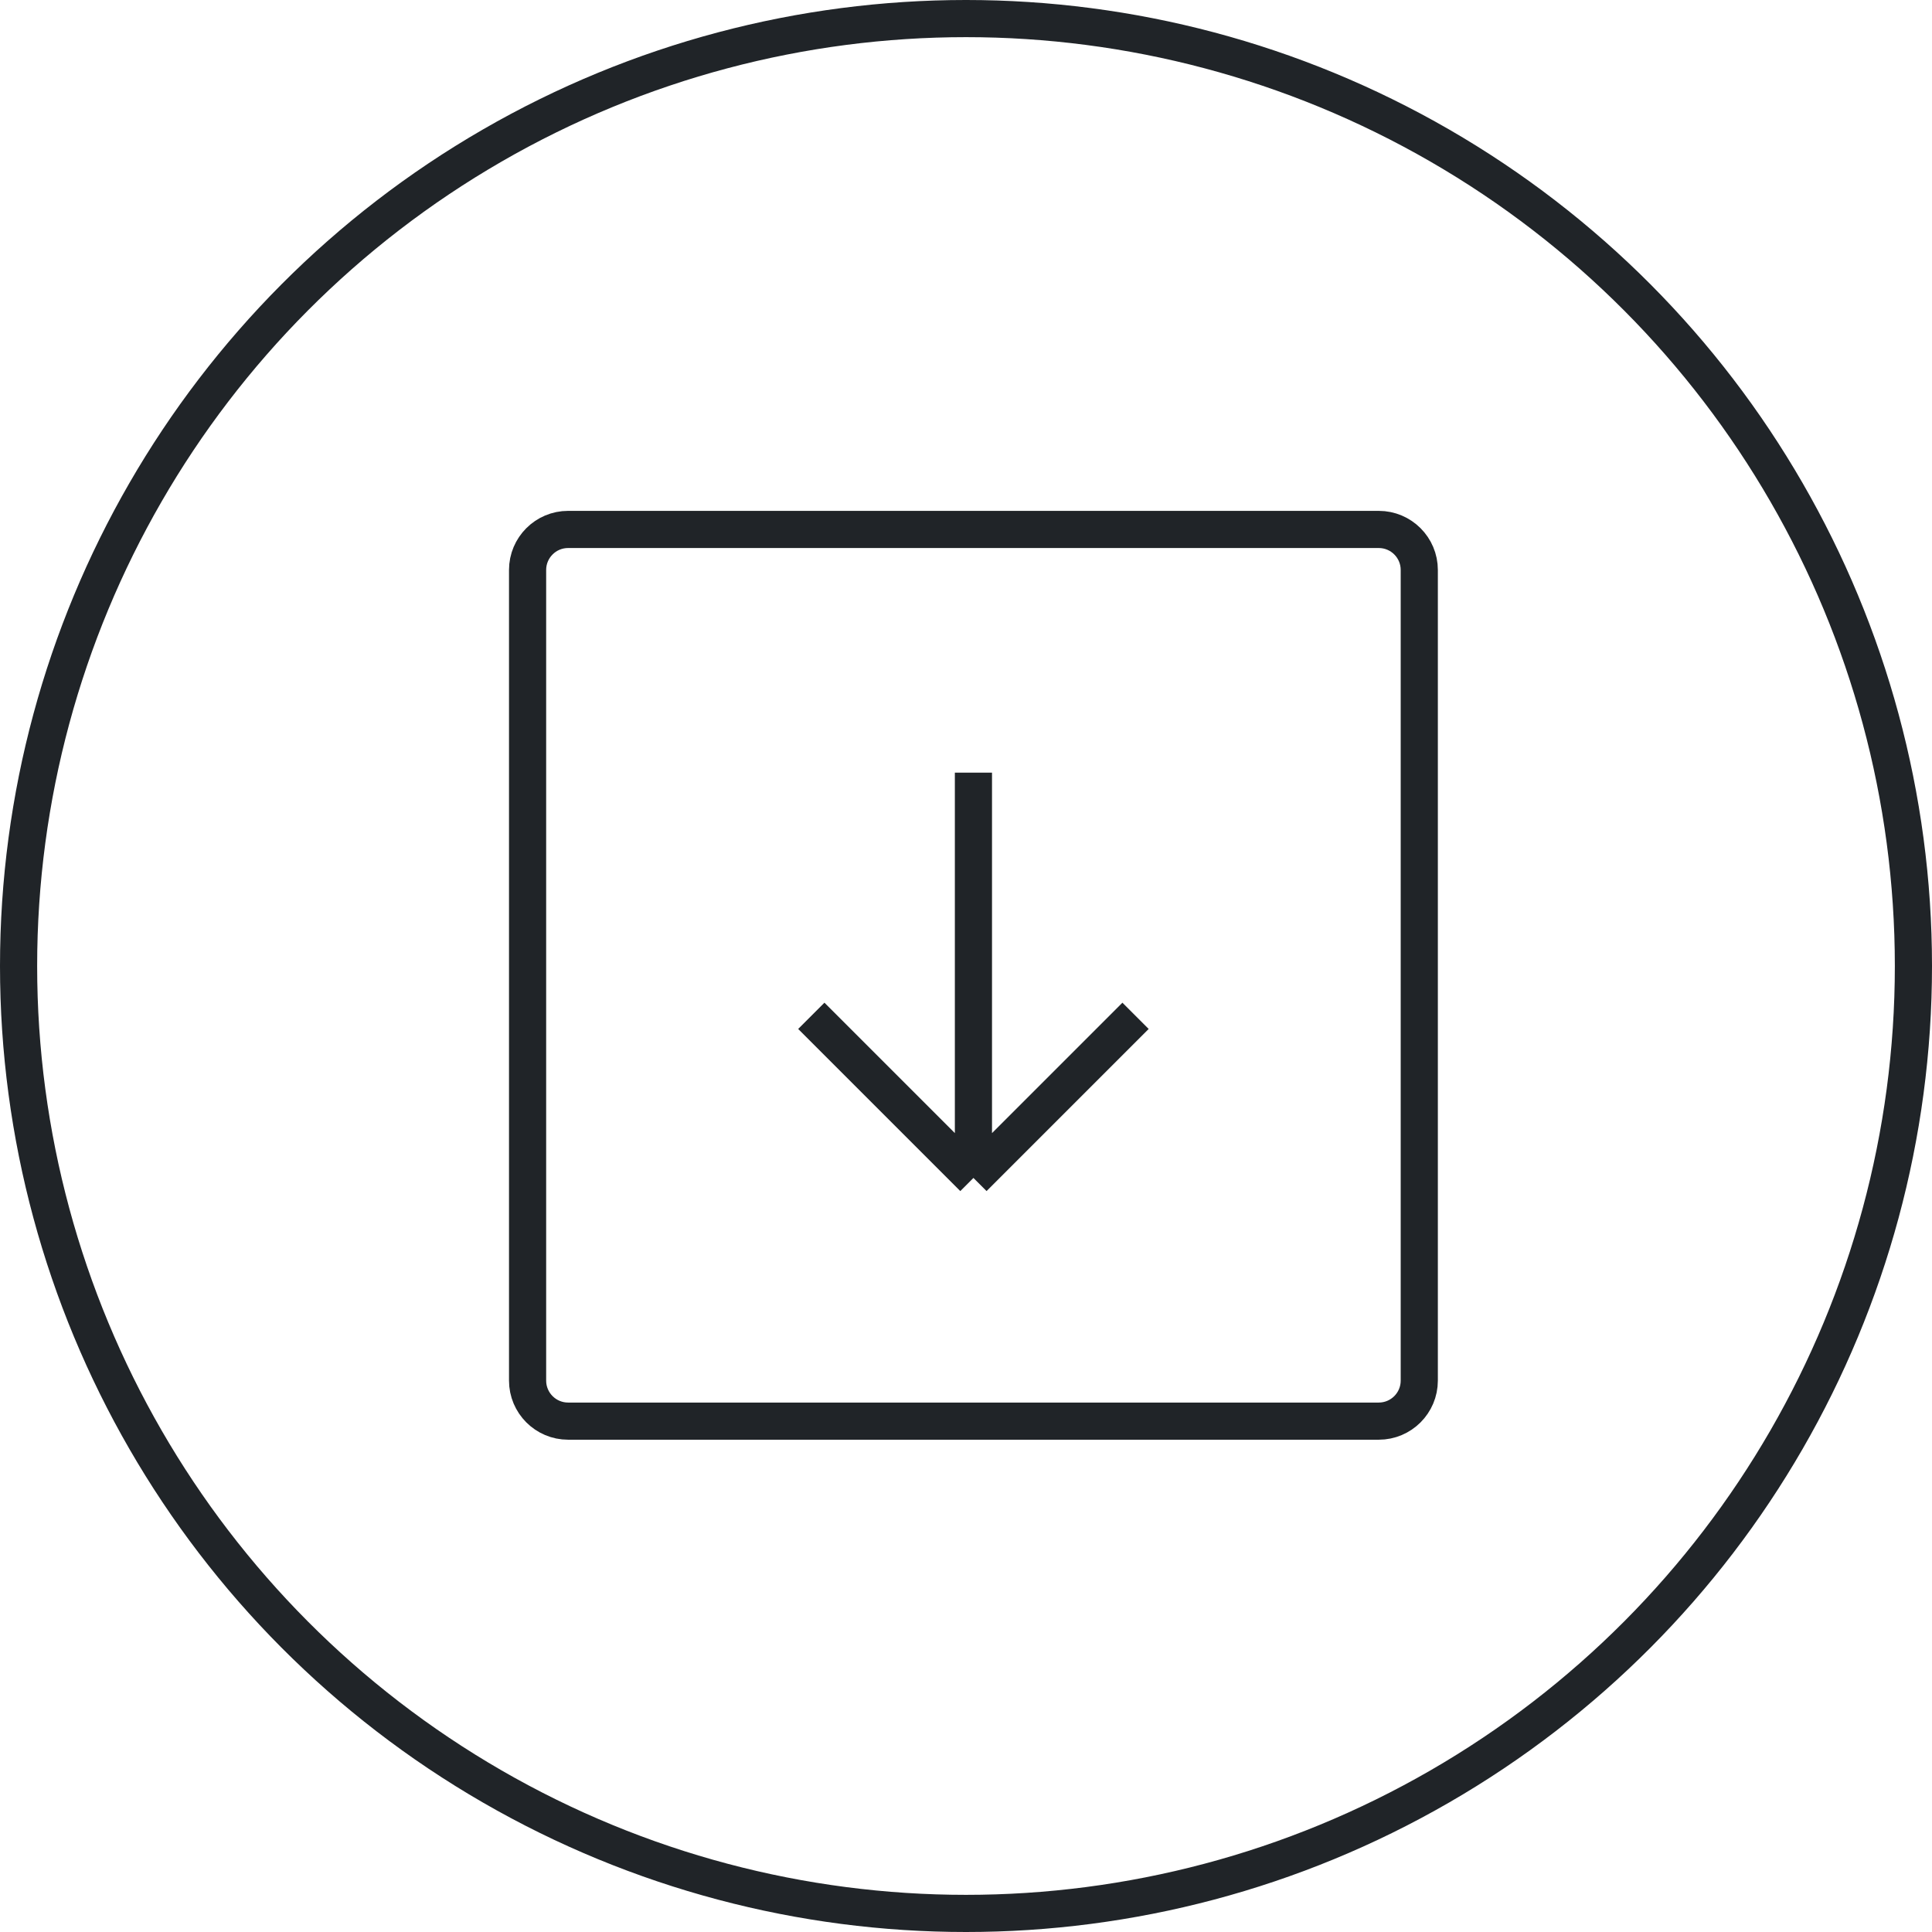
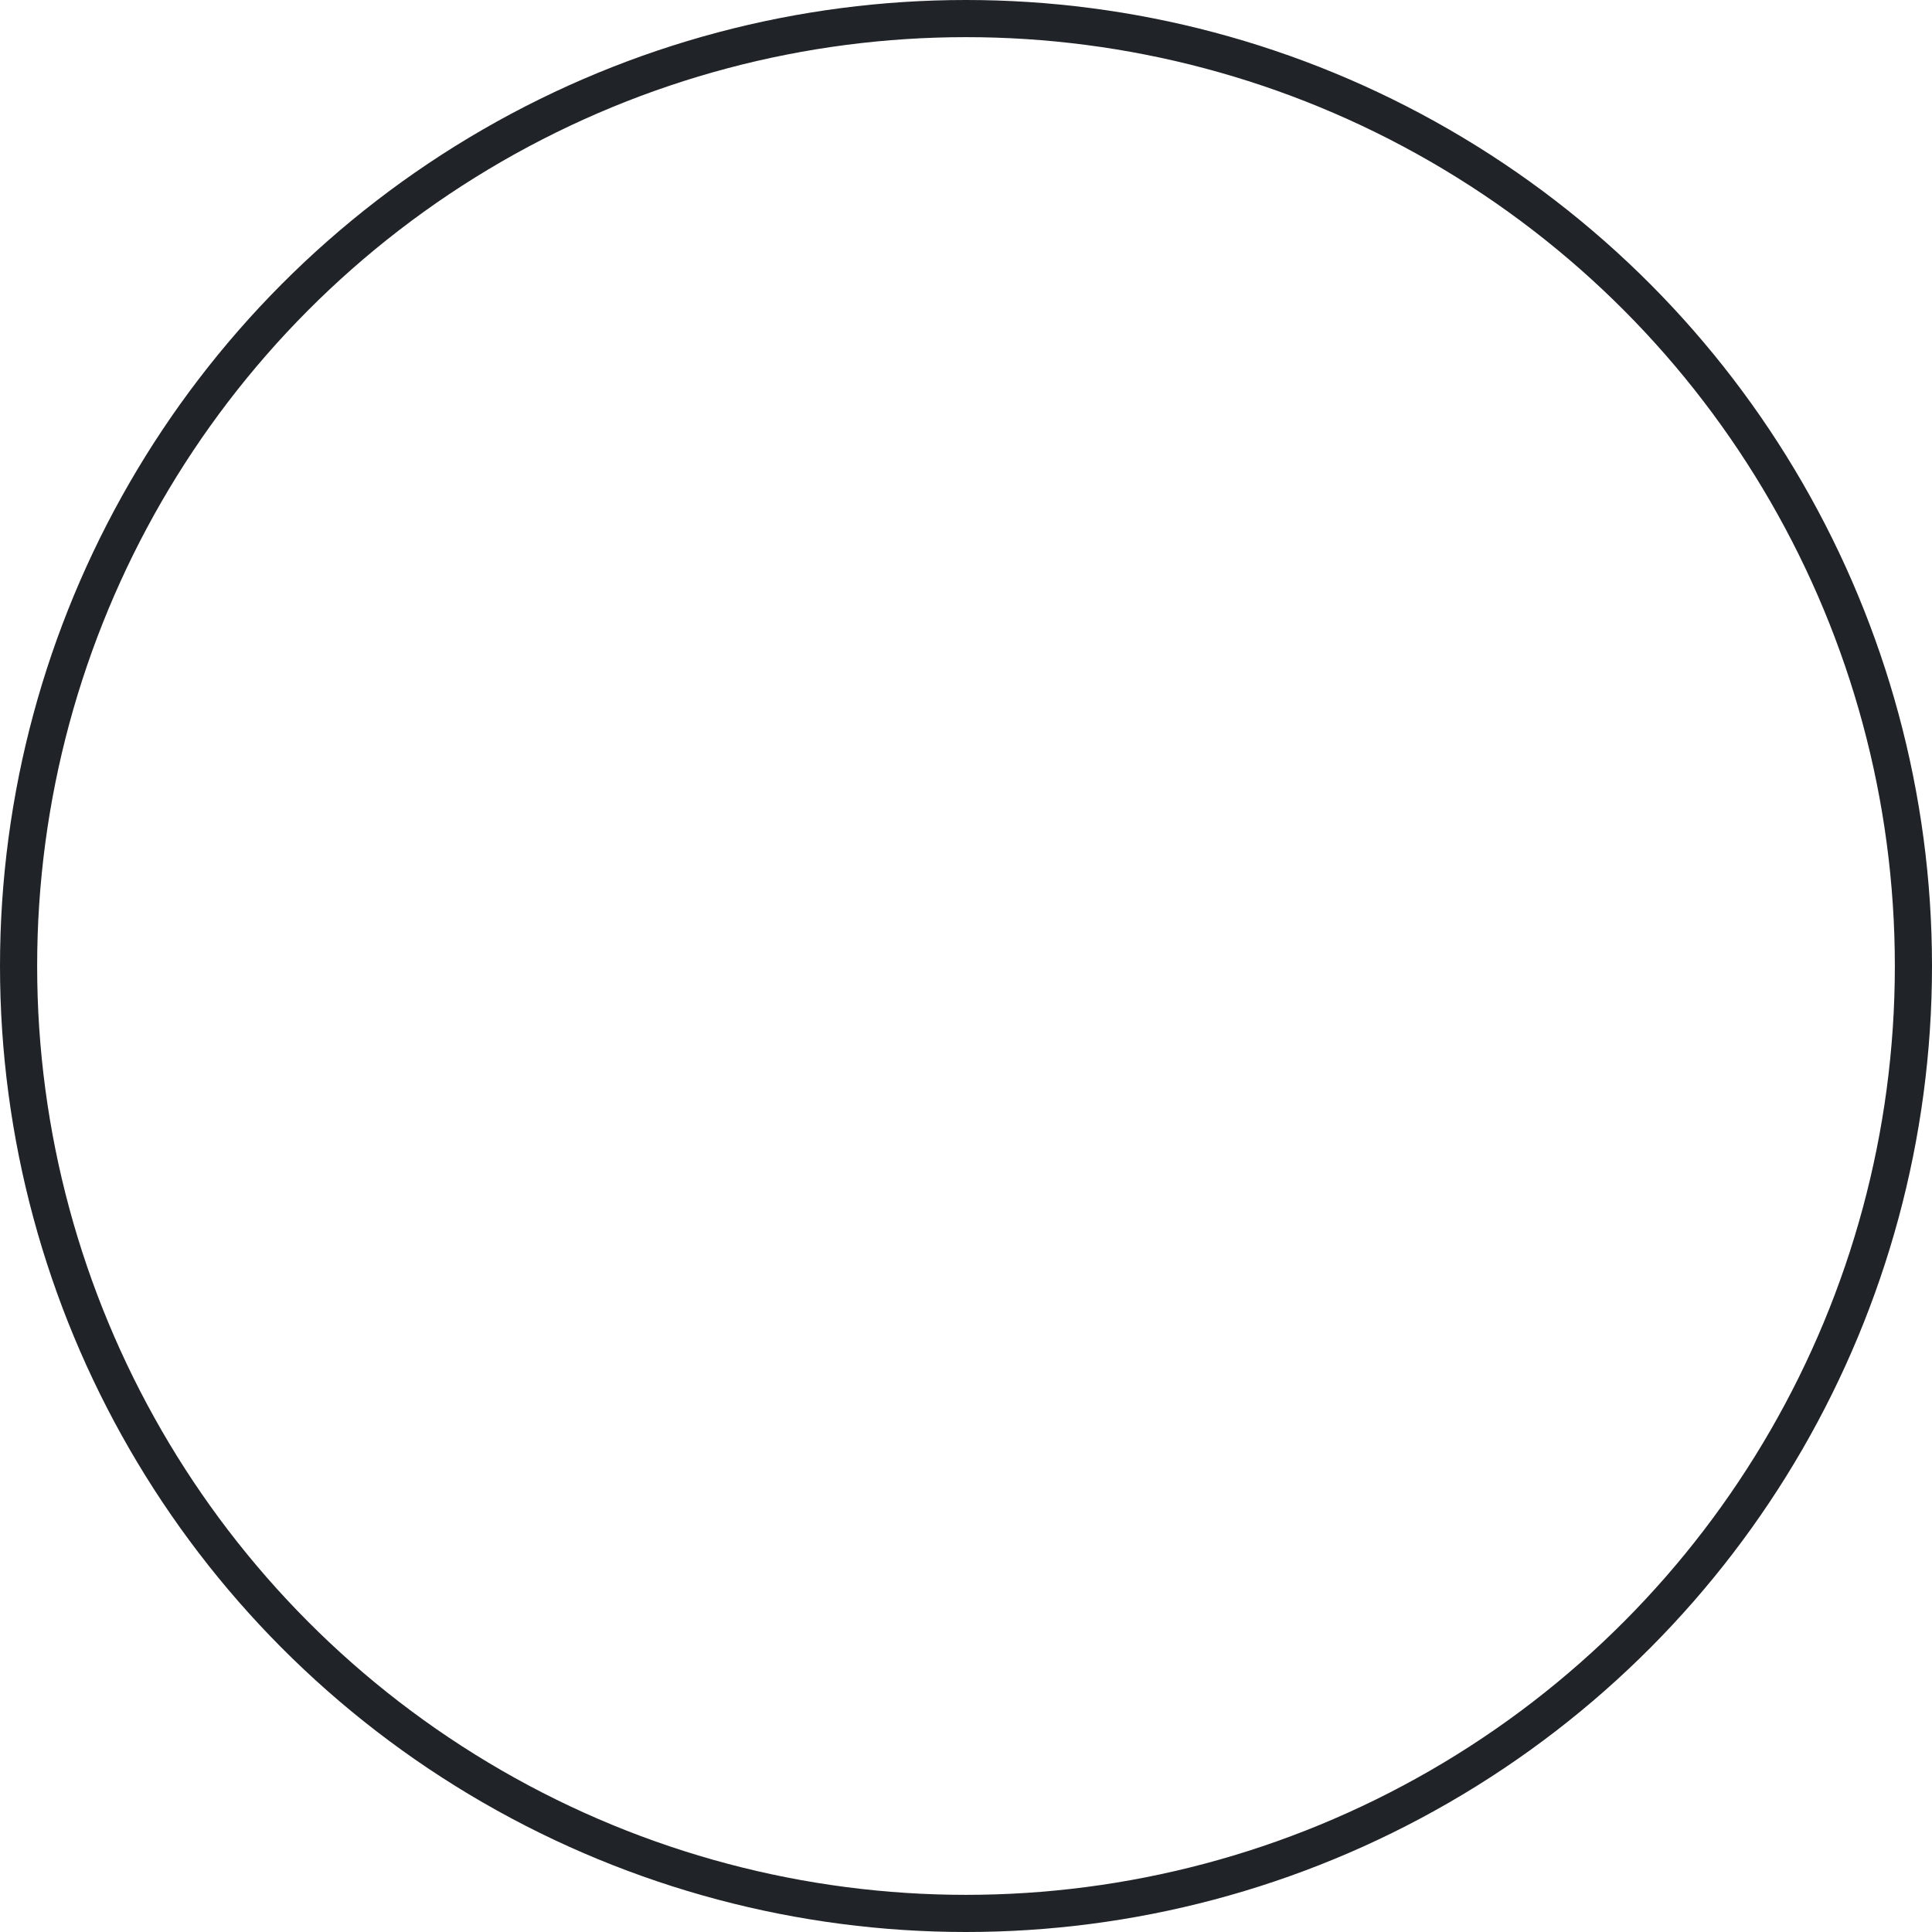
<svg xmlns="http://www.w3.org/2000/svg" width="104" height="104" viewBox="0 0 104 104" fill="none">
  <circle cx="52" cy="52" r="51" stroke="#202428" stroke-width="2" />
-   <path d="M43.673 54.682L52.4 63.409M52.4 63.409L61.127 54.682M52.4 63.409V41.591M30.582 28.5H74.218C75.423 28.5 76.4 29.477 76.4 30.682V74.318C76.4 75.523 75.423 76.5 74.218 76.5H30.582C29.377 76.5 28.4 75.523 28.4 74.318V30.682C28.4 29.477 29.377 28.5 30.582 28.5Z" stroke="#202428" stroke-width="2" stroke-linejoin="round" />
</svg>